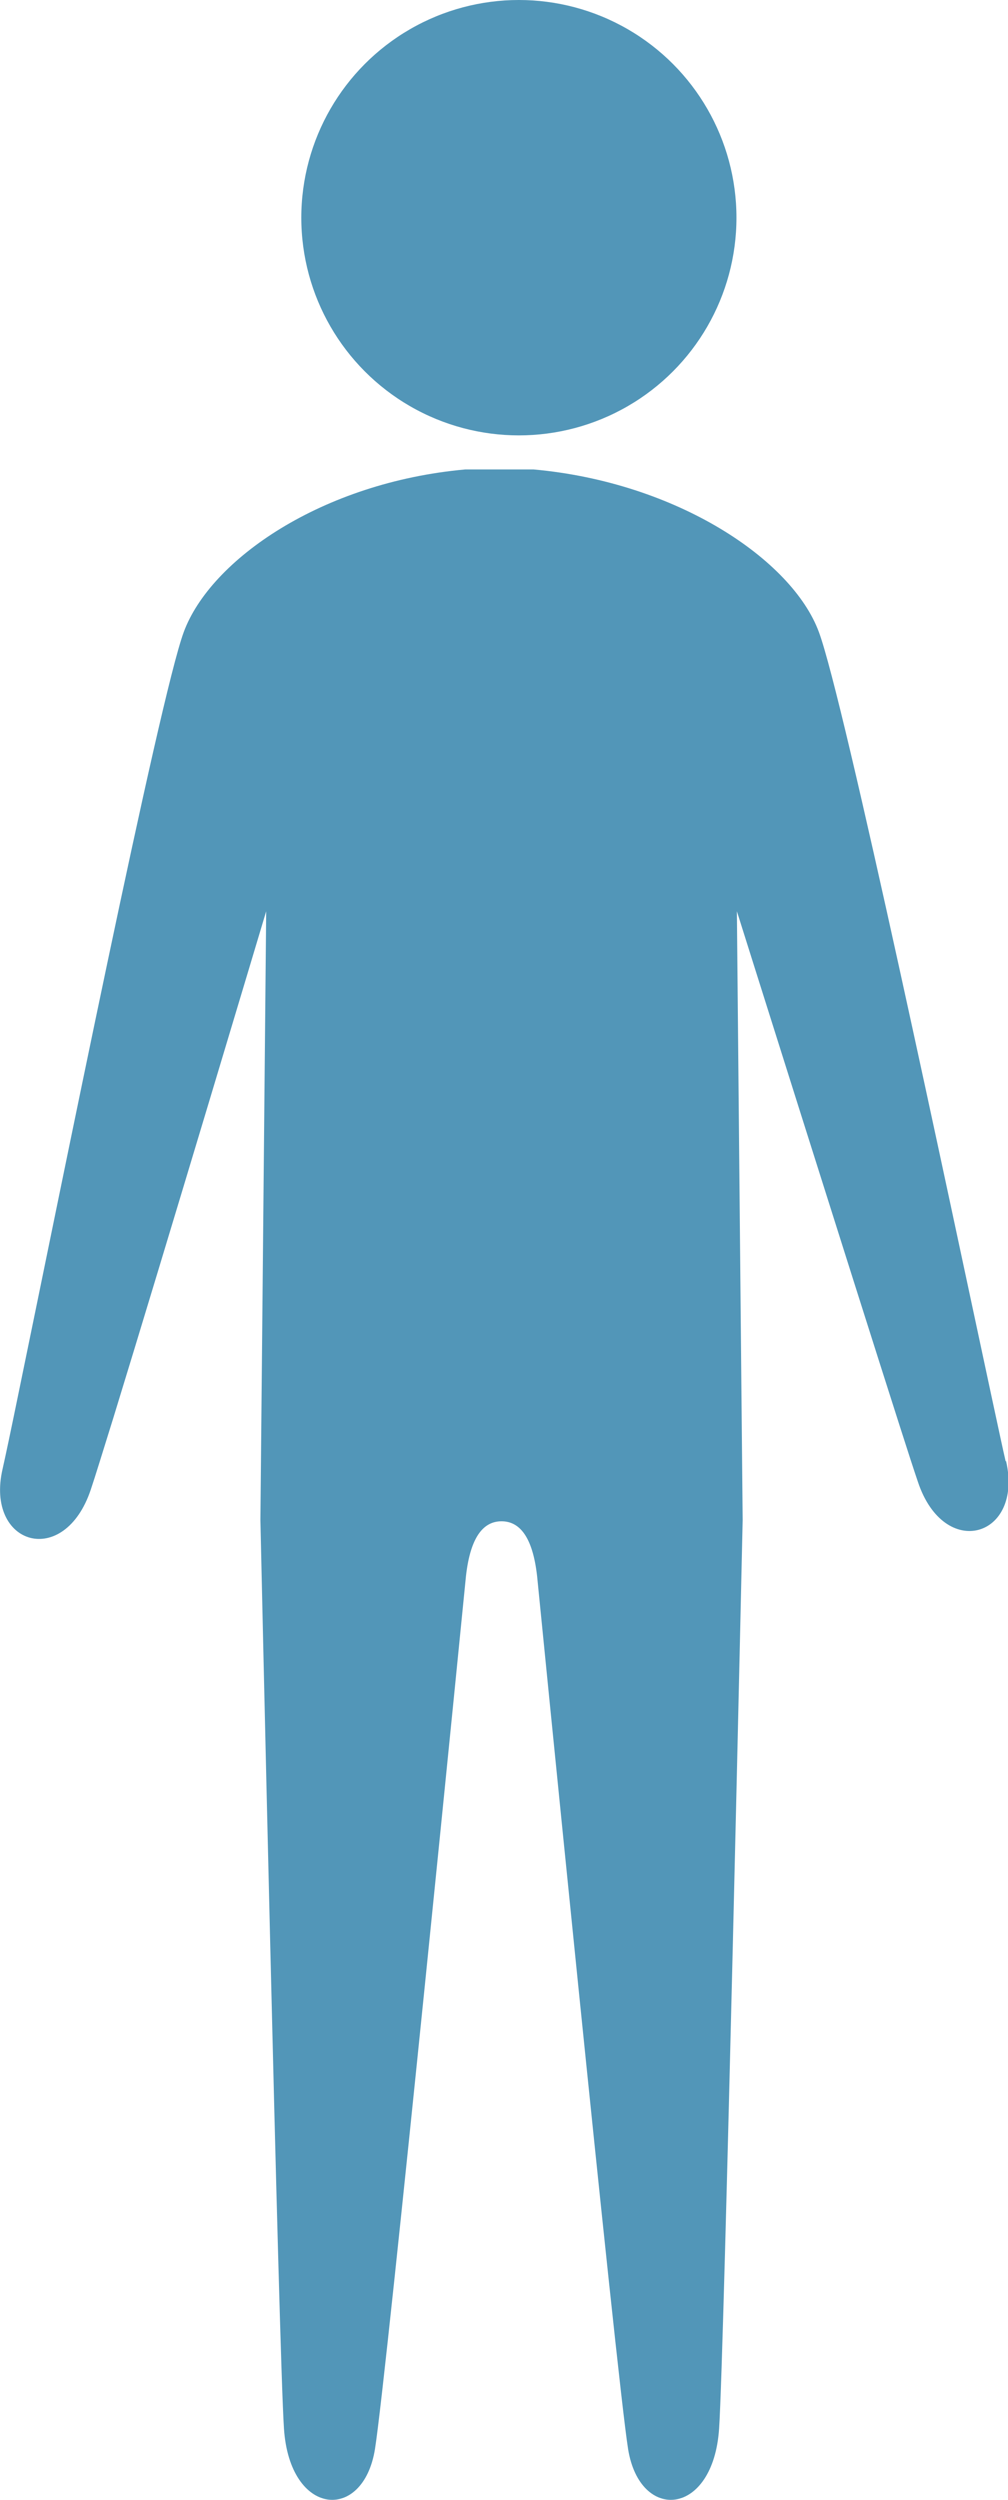
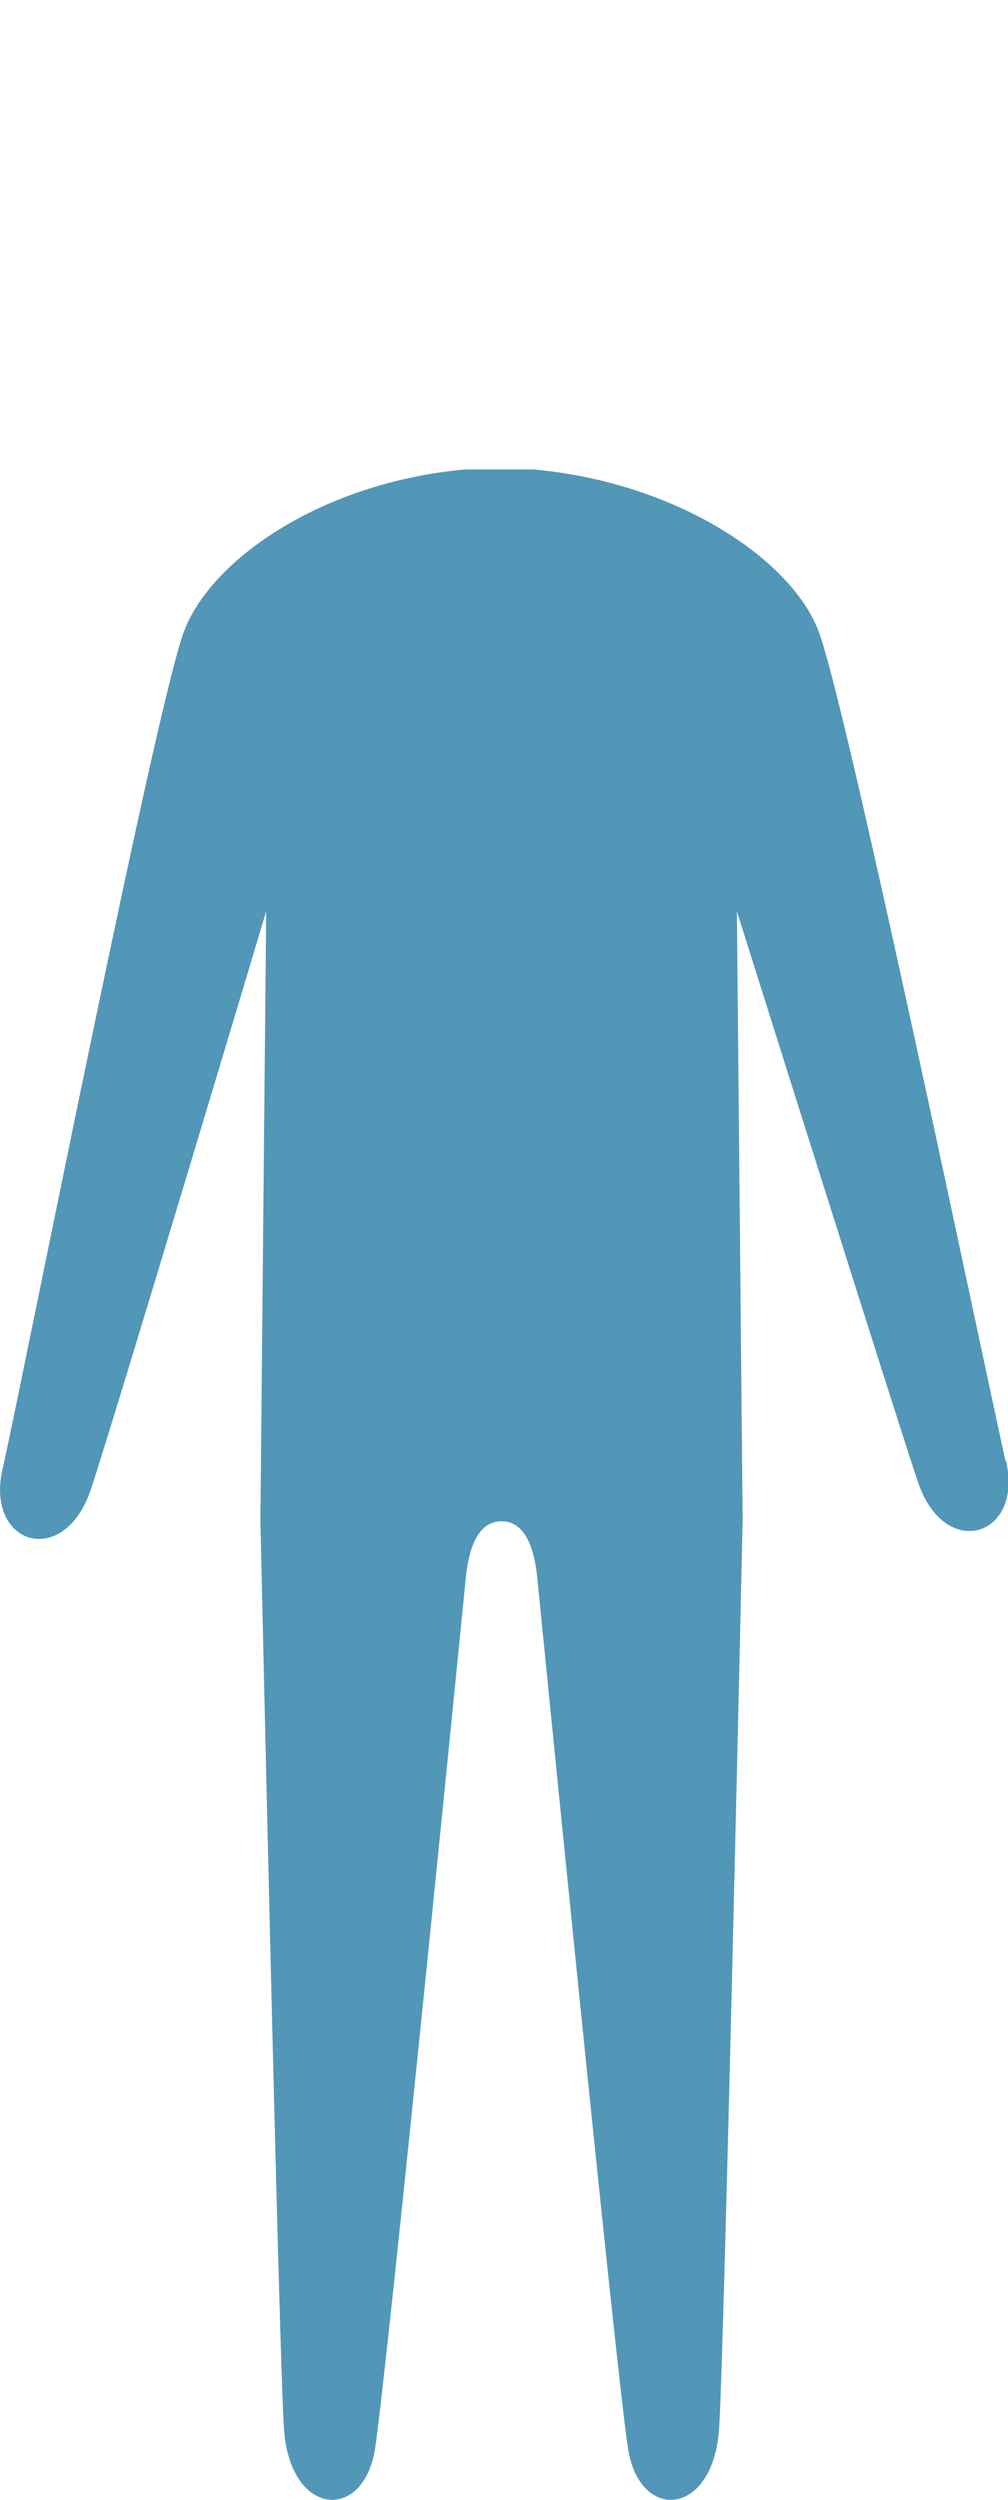
<svg xmlns="http://www.w3.org/2000/svg" id="_レイヤー_2" viewBox="0 0 47.07 116.67">
  <defs>
    <style>.cls-1{fill:#5296b8;}</style>
  </defs>
  <g id="_レイヤー_1-2">
    <g>
-       <circle class="cls-1" cx="24.23" cy="10.16" r="10.16" />
      <path class="cls-1" d="m46.96,68.2c-.12-.51-.35-1.6-.67-3.08-1.91-8.9-6.87-32.44-8.05-35.62-1.25-3.39-6.65-6.99-13.32-7.59h-3.2c-6.67.6-11.89,4.2-13.14,7.59-1.15,3.12-5.77,26.11-7.7,35.45-.36,1.76-.63,3.04-.76,3.61-.82,3.57,2.88,4.67,4.12.96.2-.59.57-1.8,1.06-3.37,2.31-7.51,7.13-23.62,7.13-23.62l-.2,21.09-.07,7.32s.86,38.83,1.1,42.4c.27,4.12,3.7,4.39,4.25.96.55-3.43,4.25-40.75,4.25-40.75.21-1.85.83-2.55,1.66-2.55s1.45.7,1.66,2.55c0,0,3.7,37.32,4.25,40.75s3.98,3.16,4.25-.96c.24-3.57,1.1-42.4,1.1-42.4l-.07-7.32-.2-21.09s5.34,16.95,7.6,24.01c.38,1.19.68,2.11.85,2.61,1.23,3.71,4.94,2.61,4.12-.96Z" />
    </g>
  </g>
</svg>